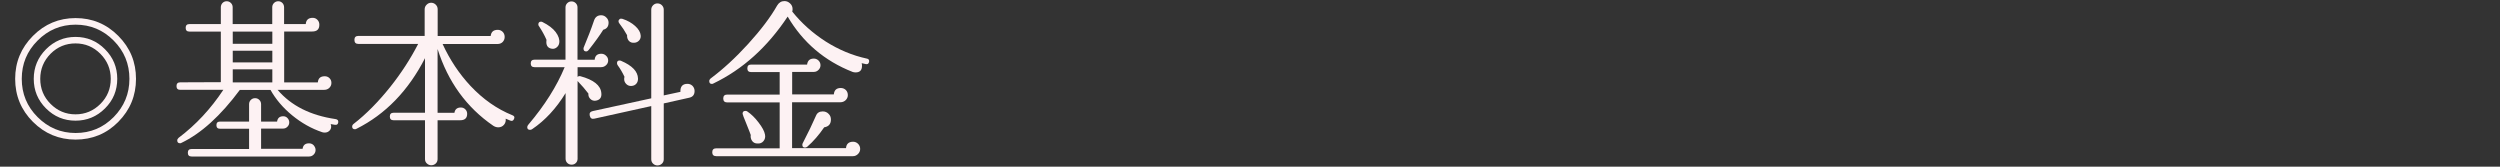
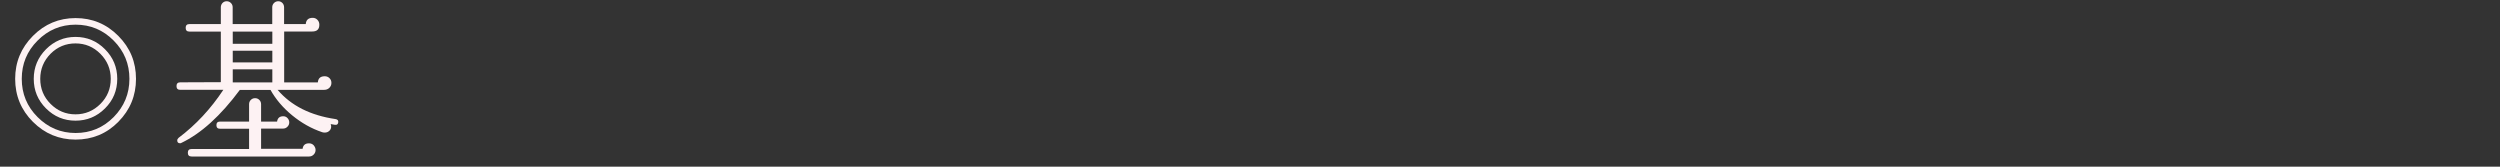
<svg xmlns="http://www.w3.org/2000/svg" version="1.1" id="レイヤー_1" x="0px" y="0px" viewBox="0 0 300 20" style="enable-background:new 0 0 300 20;" xml:space="preserve">
  <rect x="0" y="0" width="300" height="20" fill="#333333" stroke="none" />
  <style type="text/css">
	.st0{fill:#FDF2F3;}
</style>
  <g>
    <path class="st0" d="M16.32,9.46c0,2.02-0.71,3.73-2.12,5.16s-3.13,2.13-5.13,2.13c-1.99,0-3.7-0.71-5.12-2.13   s-2.13-3.14-2.13-5.16c0-2,0.71-3.72,2.13-5.15s3.13-2.14,5.12-2.14c2,0,3.71,0.71,5.13,2.14S16.32,7.45,16.32,9.46z M15.53,9.46   c0-1.79-0.63-3.32-1.89-4.59c-1.26-1.27-2.78-1.91-4.57-1.91c-1.78,0-3.3,0.64-4.56,1.91c-1.27,1.27-1.9,2.8-1.9,4.59   s0.63,3.32,1.9,4.59c1.27,1.27,2.79,1.91,4.56,1.91c1.79,0,3.31-0.64,4.57-1.91C14.9,12.77,15.53,11.24,15.53,9.46z M14.07,9.46   c0,1.39-0.49,2.58-1.47,3.55c-0.98,0.98-2.16,1.47-3.54,1.47s-2.56-0.49-3.54-1.47c-0.98-0.98-1.47-2.16-1.47-3.55   c0-1.38,0.49-2.56,1.47-3.55c0.98-0.98,2.16-1.48,3.54-1.48s2.56,0.49,3.54,1.48C13.58,6.89,14.07,8.08,14.07,9.46z M13.29,9.46   c0-1.16-0.41-2.16-1.24-3c-0.83-0.83-1.82-1.25-2.99-1.25c-1.16,0-2.16,0.41-2.99,1.24C5.25,7.28,4.83,8.28,4.83,9.46   c0,1.18,0.41,2.18,1.24,3.01c0.83,0.83,1.82,1.25,2.99,1.25c1.16,0,2.16-0.42,2.99-1.25C12.88,11.64,13.29,10.63,13.29,9.46z" />
    <path class="st0" d="M40.59,14.68c-0.03,0.23-0.16,0.33-0.38,0.3c-0.16-0.03-0.33-0.06-0.53-0.09c0.04,0.1,0.06,0.2,0.06,0.3   c0,0.2-0.07,0.37-0.22,0.51s-0.33,0.21-0.54,0.21c-0.1,0-0.2-0.01-0.3-0.04c-1.31-0.44-2.51-1.12-3.62-2.03   c-1.11-0.91-1.97-1.93-2.6-3.05h-3.68c-2.31,3.11-4.65,5.23-7.02,6.36c-0.04,0.03-0.09,0.04-0.15,0.04c-0.23,0-0.34-0.11-0.34-0.34   c0-0.11,0.05-0.21,0.15-0.3c2.09-1.57,3.88-3.5,5.38-5.77h-5.17c-0.3,0-0.45-0.15-0.45-0.45c0-0.3,0.15-0.45,0.45-0.45l4.87-0.02   V3.79h-3.77c-0.3,0-0.45-0.15-0.45-0.45c0-0.3,0.15-0.45,0.45-0.45h3.77V0.87c0-0.2,0.07-0.37,0.2-0.51   c0.14-0.14,0.3-0.21,0.5-0.21c0.2,0,0.37,0.07,0.51,0.21c0.14,0.14,0.21,0.31,0.21,0.51v2.02h4.75V0.87c0-0.2,0.07-0.37,0.21-0.51   s0.31-0.21,0.51-0.21c0.2,0,0.36,0.07,0.5,0.21c0.13,0.14,0.2,0.31,0.2,0.51v2.02h2.6c0.04-0.5,0.32-0.75,0.83-0.75   c0.23,0,0.42,0.08,0.57,0.24c0.16,0.16,0.23,0.36,0.23,0.59c0,0.54-0.28,0.81-0.85,0.81H34.1v6.11h4.04   c0.04-0.5,0.32-0.74,0.83-0.74c0.23,0,0.42,0.08,0.57,0.23c0.16,0.16,0.23,0.35,0.23,0.57c0,0.24-0.09,0.44-0.26,0.6   c-0.17,0.16-0.37,0.23-0.6,0.23h-5.6c1.62,1.9,3.94,3.07,6.96,3.51C40.52,14.33,40.62,14.46,40.59,14.68z M37.87,18   c0,0.21-0.08,0.4-0.23,0.55c-0.16,0.16-0.34,0.23-0.55,0.23H22.99c-0.3,0-0.45-0.15-0.45-0.45c0-0.3,0.15-0.45,0.45-0.45h6.9v-2.43   H26.4c-0.28,0-0.43-0.14-0.43-0.43c0-0.28,0.14-0.43,0.43-0.43h3.49v-2.09c0-0.2,0.07-0.37,0.21-0.51   c0.14-0.14,0.31-0.21,0.51-0.21c0.2,0,0.37,0.07,0.51,0.21c0.14,0.14,0.21,0.31,0.21,0.51v2.09h1.92c0.06-0.43,0.31-0.64,0.74-0.64   c0.2,0,0.37,0.07,0.51,0.22c0.14,0.15,0.21,0.32,0.21,0.52c0,0.2-0.07,0.37-0.22,0.52c-0.15,0.15-0.32,0.22-0.52,0.22h-2.64v2.43   h4.98c0.06-0.44,0.31-0.66,0.77-0.66c0.21,0,0.4,0.07,0.55,0.22C37.79,17.61,37.87,17.79,37.87,18z M32.68,5.26V3.79h-4.75v1.47   H32.68z M32.68,7.49v-1.4h-4.75v1.4H32.68z M32.68,9.89V8.32h-4.75v1.57H32.68z" />
-     <path class="st0" d="M61.68,14.28c-0.09,0.21-0.23,0.28-0.45,0.19c-0.18-0.07-0.37-0.15-0.55-0.23c0.04,0.28-0.03,0.53-0.2,0.73   c-0.18,0.21-0.41,0.31-0.69,0.31c-0.2,0-0.4-0.06-0.6-0.19c-3.21-2.2-5.43-5.27-6.68-9.21v7.66h2.02c0.07-0.43,0.33-0.64,0.77-0.64   c0.21,0,0.39,0.07,0.54,0.22c0.15,0.15,0.22,0.33,0.22,0.54c0,0.51-0.28,0.77-0.83,0.77h-2.72v4.66c0,0.21-0.07,0.39-0.22,0.53   c-0.15,0.14-0.33,0.21-0.54,0.21c-0.2,0-0.37-0.07-0.52-0.21C51.07,19.48,51,19.3,51,19.09v-4.66h-3.77c-0.3,0-0.45-0.15-0.45-0.45   c0-0.3,0.15-0.45,0.45-0.45H51V6.98c-2,3.9-4.74,6.73-8.21,8.47c-0.07,0.04-0.14,0.06-0.19,0.06c-0.23,0-0.34-0.11-0.34-0.32   c0-0.13,0.06-0.23,0.17-0.32c1.5-1.16,2.97-2.65,4.41-4.45c1.31-1.65,2.42-3.36,3.34-5.15H43c-0.31,0-0.47-0.16-0.47-0.49   c0-0.31,0.16-0.47,0.47-0.47h7.96V1.11c0-0.21,0.08-0.4,0.24-0.55c0.16-0.16,0.34-0.23,0.54-0.23c0.21,0,0.4,0.08,0.55,0.23   c0.16,0.16,0.23,0.34,0.23,0.55v3.21h6.36c0.06-0.5,0.34-0.74,0.85-0.74c0.23,0,0.42,0.08,0.59,0.24c0.16,0.16,0.24,0.37,0.24,0.61   c0,0.24-0.08,0.44-0.24,0.61c-0.16,0.16-0.37,0.24-0.61,0.24h-6.6c0.87,1.89,1.98,3.56,3.34,5.02c1.5,1.6,3.18,2.78,5.04,3.53   C61.73,13.92,61.78,14.07,61.68,14.28z" />
-     <path class="st0" d="M72.98,7.26c0,0.23-0.09,0.42-0.26,0.57c-0.17,0.16-0.37,0.23-0.6,0.23h-2.81v1.17   c0.09-0.09,0.19-0.11,0.32-0.09c1.6,0.43,2.45,1.1,2.53,2.02c0.06,0.53-0.16,0.83-0.66,0.92c-0.26,0.04-0.48-0.03-0.66-0.21   c-0.18-0.18-0.26-0.4-0.23-0.64c-0.35-0.47-0.79-0.97-1.3-1.51v9.32c0,0.21-0.07,0.39-0.21,0.52c-0.14,0.14-0.31,0.2-0.51,0.2   c-0.2,0-0.37-0.07-0.51-0.2c-0.14-0.14-0.21-0.31-0.21-0.52v-7.87c-1.12,1.83-2.45,3.27-4,4.32c-0.09,0.06-0.17,0.09-0.26,0.09   c-0.23,0-0.34-0.11-0.34-0.32c0-0.1,0.04-0.2,0.13-0.3c1.96-2.31,3.41-4.61,4.36-6.9h-3.62c-0.3,0-0.45-0.15-0.45-0.45   s0.15-0.45,0.45-0.45h3.72V0.89c0-0.2,0.07-0.37,0.21-0.51c0.14-0.14,0.31-0.21,0.51-0.21c0.2,0,0.37,0.07,0.51,0.21   c0.14,0.14,0.21,0.31,0.21,0.51v6.28h2.06c0.04-0.48,0.31-0.72,0.79-0.72c0.23,0,0.42,0.08,0.57,0.23   C72.9,6.84,72.98,7.03,72.98,7.26z M67.11,5.15c-0.03,0.21-0.13,0.39-0.3,0.53c-0.17,0.14-0.36,0.2-0.57,0.17   c-0.45-0.06-0.68-0.33-0.68-0.81c0-0.09,0.01-0.17,0.02-0.26c-0.24-0.55-0.54-1.09-0.89-1.62C64.63,3.1,64.6,3.02,64.6,2.94   c0-0.23,0.11-0.34,0.32-0.34c0.06,0,0.11,0.01,0.17,0.04c0.72,0.36,1.26,0.76,1.6,1.22S67.17,4.75,67.11,5.15z M73.03,2.72   c0,0.45-0.21,0.74-0.64,0.85C72,4.2,71.42,5.01,70.64,6c-0.09,0.11-0.18,0.17-0.3,0.17c-0.21,0-0.32-0.11-0.32-0.34   c0-0.06,0.01-0.11,0.04-0.17c0.45-1.08,0.87-2.15,1.23-3.21c0.14-0.41,0.43-0.62,0.85-0.62c0.24,0,0.45,0.09,0.62,0.27   C72.94,2.27,73.03,2.48,73.03,2.72z M83.35,10.92c0,0.45-0.22,0.72-0.66,0.81l-3.04,0.68v6.7c0,0.21-0.07,0.39-0.22,0.53   c-0.15,0.14-0.33,0.21-0.54,0.21c-0.2,0-0.37-0.07-0.52-0.21c-0.15-0.14-0.22-0.32-0.22-0.53v-6.38l-6.83,1.51   c-0.3,0.07-0.48-0.05-0.55-0.36c-0.07-0.3,0.05-0.48,0.36-0.55l7.02-1.53V1.17c0-0.21,0.07-0.39,0.22-0.54   c0.15-0.15,0.32-0.22,0.52-0.22c0.21,0,0.39,0.07,0.54,0.22c0.15,0.15,0.22,0.33,0.22,0.54v10.28l2-0.43   c-0.03-0.64,0.26-0.96,0.85-0.96c0.23,0,0.43,0.08,0.6,0.24C83.26,10.47,83.35,10.68,83.35,10.92z M76.56,9.41   c0.01,0.24-0.05,0.45-0.19,0.62c-0.14,0.17-0.33,0.26-0.55,0.28c-0.26,0.03-0.47-0.04-0.65-0.21c-0.18-0.17-0.27-0.37-0.27-0.6   c0-0.1,0.01-0.19,0.04-0.28c-0.24-0.51-0.51-0.97-0.81-1.38c-0.06-0.09-0.09-0.17-0.09-0.26c0-0.21,0.1-0.32,0.3-0.32   c0.06,0,0.12,0.01,0.19,0.04C75.86,7.87,76.53,8.57,76.56,9.41z M76.88,4.23c0.03,0.24-0.03,0.45-0.18,0.62   c-0.15,0.17-0.34,0.26-0.56,0.28c-0.28,0.03-0.51-0.05-0.67-0.22c-0.16-0.18-0.24-0.41-0.22-0.69c-0.28-0.51-0.59-0.98-0.92-1.4   c-0.07-0.09-0.11-0.17-0.11-0.26c0-0.11,0.05-0.2,0.14-0.27c0.09-0.06,0.2-0.07,0.33-0.03c0.61,0.2,1.12,0.49,1.53,0.86   S76.85,3.87,76.88,4.23z" />
-     <path class="st0" d="M104.29,7.43c-0.06,0.23-0.19,0.31-0.4,0.26c-0.14-0.03-0.31-0.06-0.49-0.11c0.03,0.11,0.04,0.22,0.04,0.32   c0,0.53-0.26,0.79-0.77,0.79c-0.13,0-0.25-0.02-0.36-0.06c-3.36-1.32-5.96-3.53-7.79-6.64c-2.43,3.66-5.39,6.33-8.9,8.02   c-0.06,0.04-0.12,0.06-0.19,0.06c-0.21,0-0.32-0.11-0.32-0.34c0-0.11,0.05-0.21,0.15-0.3c1.49-1.11,3-2.49,4.52-4.16   s2.68-3.2,3.48-4.61c0.21-0.35,0.5-0.53,0.87-0.53c0.26,0,0.48,0.09,0.68,0.28c0.2,0.18,0.3,0.41,0.3,0.68c0,0.1-0.01,0.2-0.04,0.3   c1.12,1.4,2.47,2.6,4.03,3.6c1.57,0.99,3.2,1.67,4.91,2.04C104.24,7.06,104.33,7.2,104.29,7.43z M103.22,17.88   c0,0.23-0.09,0.43-0.26,0.6c-0.17,0.17-0.37,0.26-0.6,0.26H85.94c-0.31,0-0.47-0.16-0.47-0.47c0-0.31,0.16-0.47,0.47-0.47h7.62   v-5.51h-6.3c-0.31,0-0.47-0.16-0.47-0.47c0-0.31,0.16-0.47,0.47-0.47h6.3v-2.7h-3.43c-0.3,0-0.45-0.15-0.45-0.45   c0-0.3,0.15-0.45,0.45-0.45h6.72c0.06-0.48,0.33-0.72,0.81-0.72c0.21,0,0.4,0.08,0.56,0.23c0.16,0.16,0.24,0.35,0.24,0.57   c0,0.21-0.08,0.4-0.24,0.56c-0.16,0.16-0.35,0.24-0.56,0.24h-2.6v2.7h5c0.04-0.51,0.32-0.77,0.83-0.77c0.24,0,0.44,0.08,0.61,0.24   c0.16,0.16,0.24,0.37,0.24,0.61c0,0.24-0.09,0.44-0.26,0.61c-0.17,0.16-0.38,0.25-0.62,0.25h-5.81v5.51h6.47   c0.04-0.51,0.33-0.77,0.85-0.77c0.23,0,0.42,0.08,0.59,0.24C103.14,17.43,103.22,17.63,103.22,17.88z M91.8,16.15   c0.06,0.3,0,0.56-0.18,0.78c-0.18,0.22-0.43,0.32-0.76,0.29c-0.27-0.01-0.48-0.12-0.62-0.33c-0.14-0.21-0.19-0.44-0.15-0.69   c-0.01-0.06-0.19-0.51-0.53-1.36c-0.3-0.72-0.45-1.12-0.45-1.19c0-0.23,0.11-0.34,0.34-0.34c0.06,0,0.12,0.01,0.19,0.04   c0.5,0.33,0.96,0.78,1.39,1.35C91.47,15.27,91.73,15.75,91.8,16.15z M99.71,14.34c0,0.54-0.27,0.85-0.81,0.94   c-0.61,0.89-1.28,1.67-2.02,2.32c-0.09,0.07-0.18,0.11-0.28,0.11c-0.21,0-0.32-0.11-0.32-0.32c0-0.07,0.01-0.13,0.04-0.19   c0.67-1.29,1.2-2.4,1.6-3.32c0.14-0.34,0.41-0.51,0.81-0.51c0.28,0,0.52,0.1,0.7,0.29C99.62,13.84,99.71,14.07,99.71,14.34z" />
  </g>
</svg>